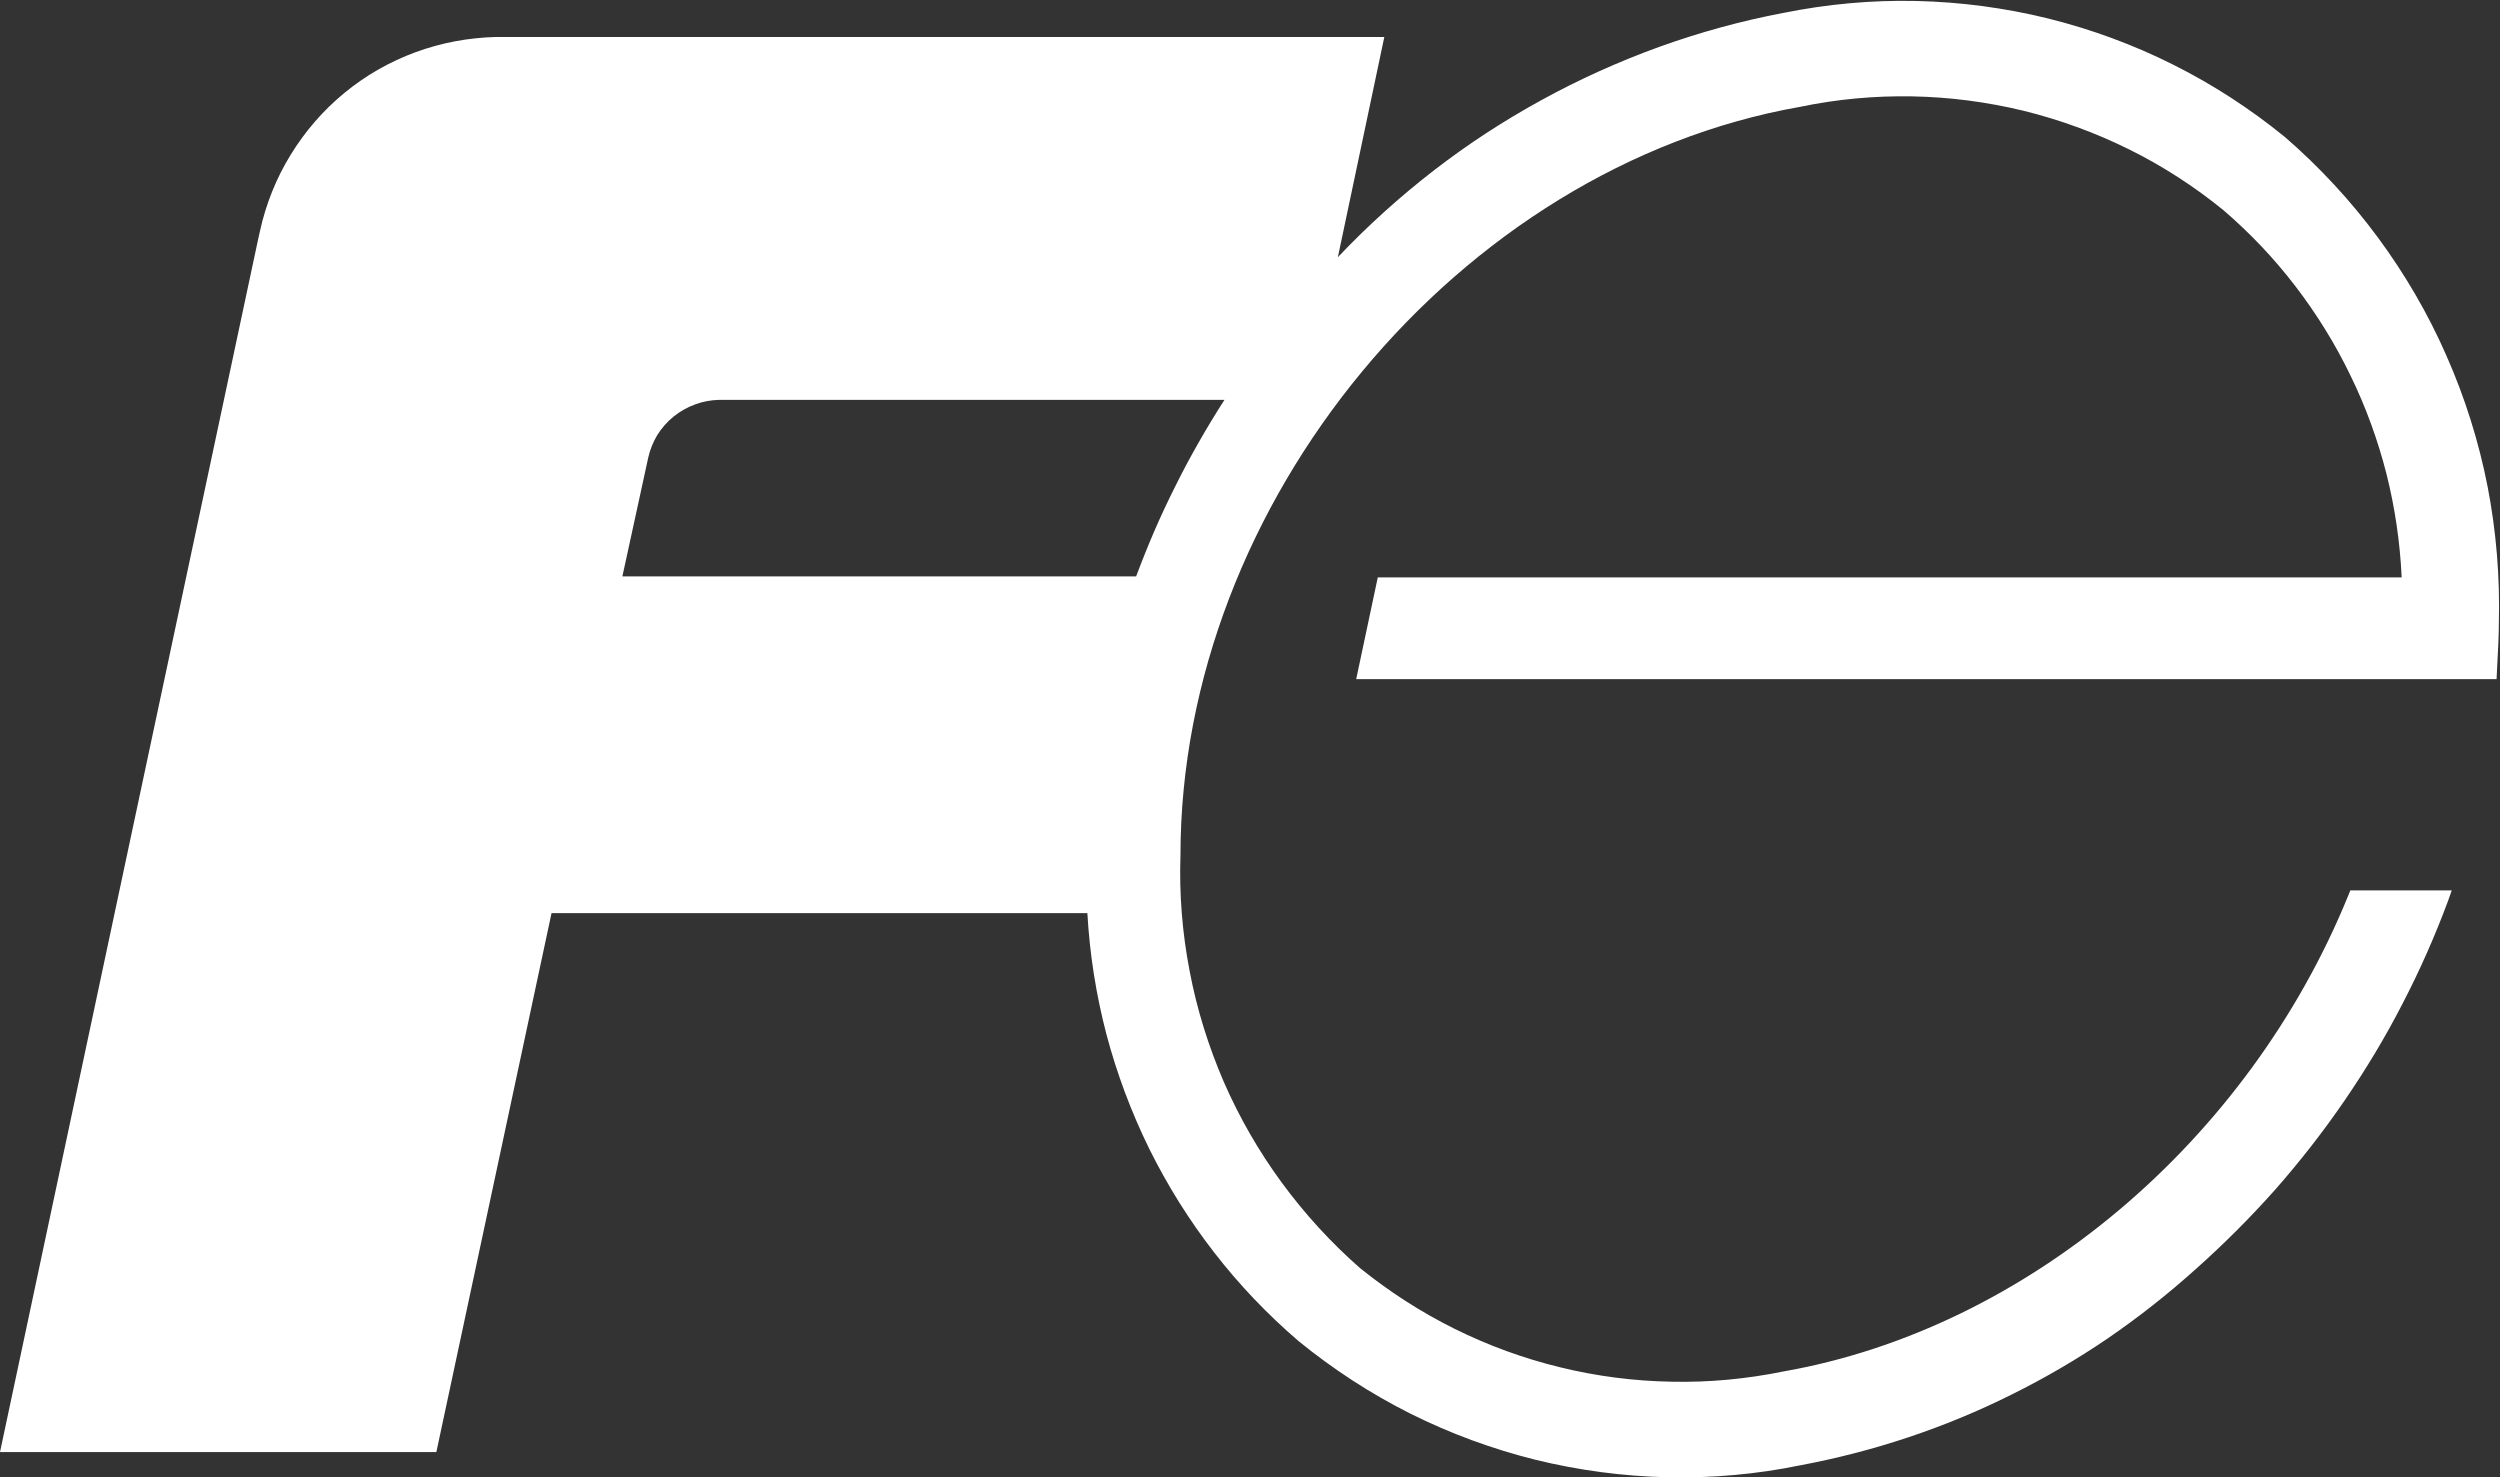
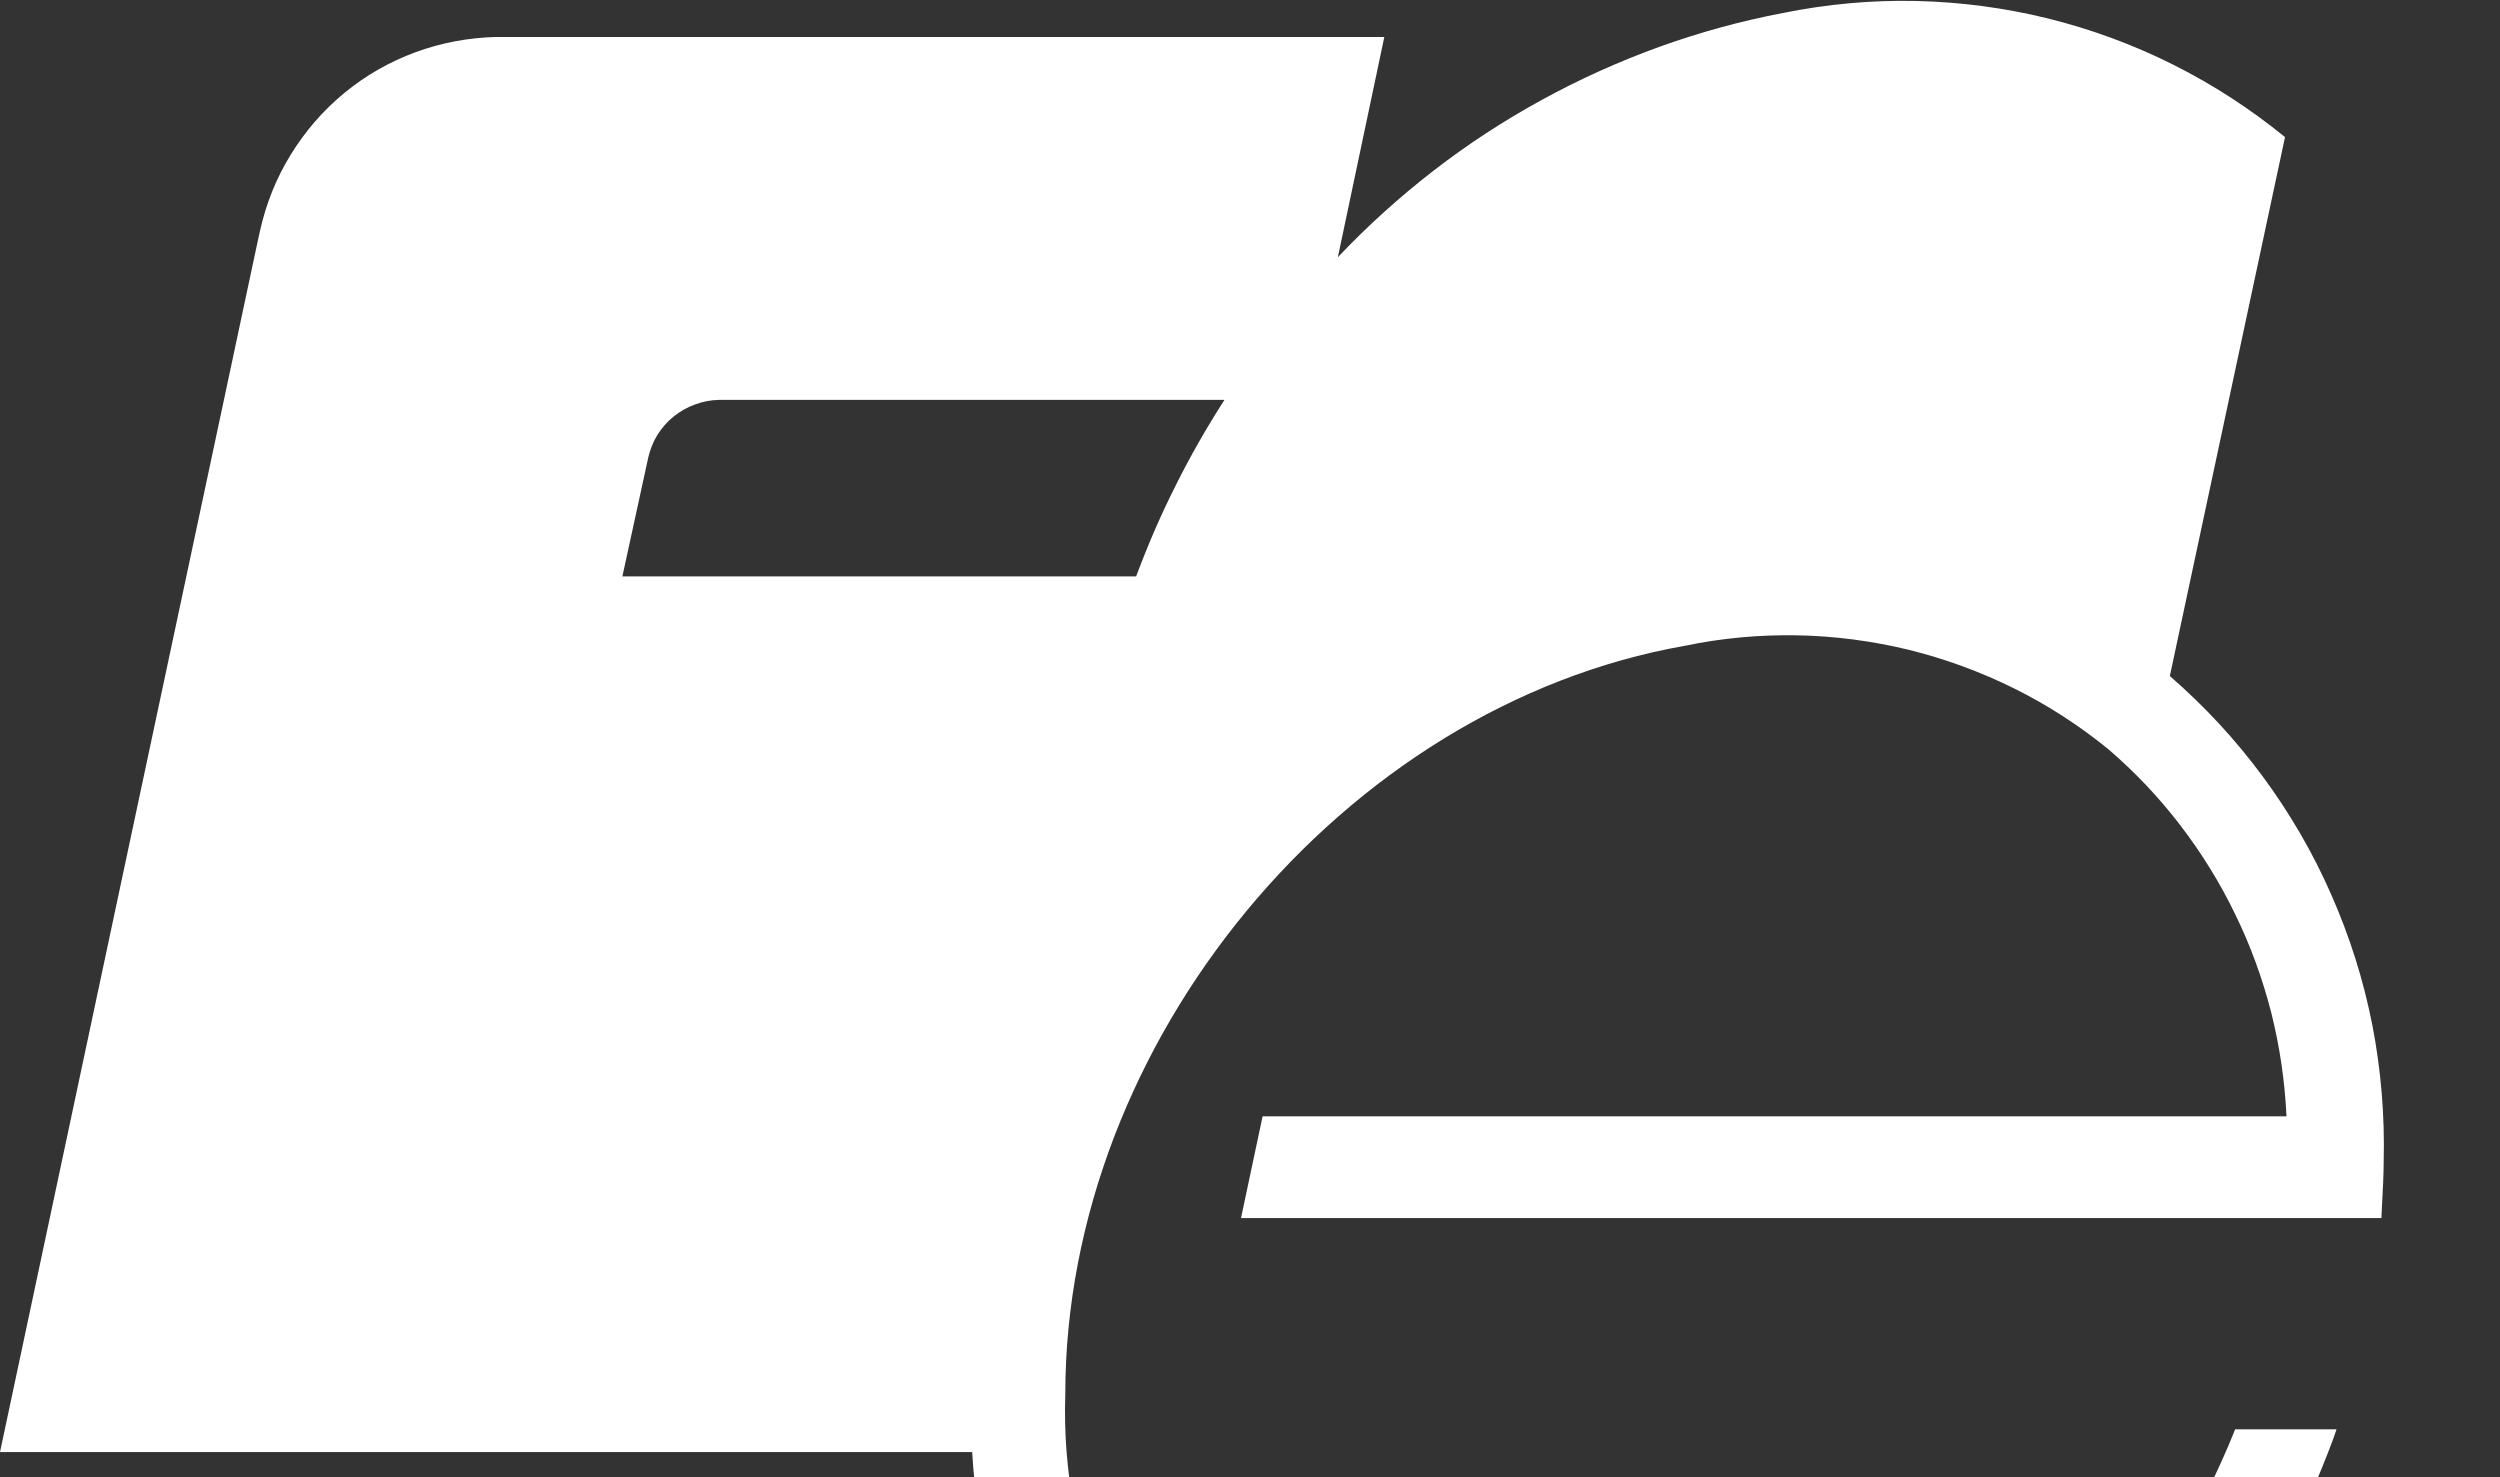
<svg xmlns="http://www.w3.org/2000/svg" version="1.2" viewBox="0 0 1528 903" width="1528" height="903">
  <rect x="0" y="0" width="1528" height="903" fill="#333333" stroke="none" />
  <title>cmn_logo_fujielectric_en</title>
  <style>
		.s0 { fill: #ffffff } 
	</style>
-   <path id="パス_893" class="s0" d="m1396.6 83.8c-21.1-17.2-44-32.1-68.4-44.3-24.3-12.2-49.9-21.6-76.4-28.2-26.4-6.5-53.5-10.1-80.7-10.7-27.2-0.6-54.4 1.9-81.1 7.3-25.9 4.9-51.3 11.9-76 20.8-24.8 9-48.8 19.8-71.9 32.5-23 12.6-45.1 27-65.9 43.1-20.8 16.1-40.4 33.8-58.5 52.9l28.4-134.6h-539.1c-1.2 0-2.5 0-3.7 0-16.8 0.4-33.5 3.5-49.3 9.3-15.8 5.8-30.5 14.2-43.5 24.9-13 10.7-24.1 23.5-32.9 37.9-8.8 14.3-15.1 30.1-18.7 46.5-3.5 16.4 0 0-0.1 0.2-22.5 105.1-158.8 746.1-158.8 746.1h266.7l70.4-329.4h327.5c1.4 25 5.3 49.7 11.6 73.9 6.4 24.2 15.2 47.7 26.2 70.1 11.1 22.4 24.4 43.7 39.7 63.4 15.3 19.8 32.6 37.9 51.6 54.2 21.1 17.2 44 32.1 68.3 44.3 24.4 12.2 50 21.6 76.4 28.2 26.5 6.5 53.6 10.1 80.8 10.7 27.2 0.6 54.4-1.8 81.1-7.3 22.4-4.2 44.5-9.9 66-17.1 21.6-7.2 42.7-15.9 63.1-26.1 20.4-10.1 40.1-21.6 58.9-34.4 18.8-12.9 36.7-27 53.6-42.2 17.2-15.3 33.5-31.6 48.8-48.8 15.2-17.3 29.4-35.5 42.4-54.5 13-19 24.9-38.7 35.4-59.2 10.6-20.4 19.9-41.5 27.9-63.1l2.1-6h-62l-1.1 2.8c-61.3 150.8-196.9 265.1-345.2 291.2-22.5 4.6-45.5 6.8-68.4 6.3-23-0.4-45.8-3.3-68.2-8.8-22.3-5.4-43.9-13.3-64.5-23.5-20.6-10.2-39.9-22.7-57.8-37.1-17.8-15.6-33.9-33.2-47.9-52.3-14.1-19.2-25.9-39.8-35.4-61.5-9.4-21.8-16.5-44.5-20.9-67.8-4.5-23.3-6.4-47-5.6-70.7 0-215.5 169.9-420.7 378.7-457.5 22.5-4.7 45.5-6.8 68.4-6.4 23 0.4 45.8 3.4 68.2 8.8 22.3 5.5 43.9 13.4 64.5 23.6 20.6 10.2 39.9 22.7 57.7 37.2 16.2 13.9 31 29.5 44 46.5 13 17 24.3 35.2 33.6 54.5 9.4 19.2 16.7 39.4 22 60.1 5.2 20.7 8.3 41.9 9.3 63.3h-625.8l-13.2 62.2h638.5 58.5l0.2-4.2c0.8-14.1 1.2-24.1 1.2-30.3 0.7-28-1.6-55.9-6.9-83.3-5.4-27.5-13.8-54.2-25.1-79.8-11.2-25.6-25.3-49.8-41.9-72.3-16.6-22.5-35.7-43.1-56.8-61.4zm-1000.4 195.9c1.1-4.9 3-9.6 5.6-13.9 2.7-4.2 6-8.1 9.9-11.2 4-3.2 8.4-5.7 13.1-7.4 4.8-1.8 9.7-2.7 14.8-2.8h308.8q-8.2 12.7-15.7 25.9-7.5 13.1-14.2 26.6-6.8 13.5-12.8 27.3-6 13.9-11.3 28.1h-314z" />
+   <path id="パス_893" class="s0" d="m1396.6 83.8c-21.1-17.2-44-32.1-68.4-44.3-24.3-12.2-49.9-21.6-76.4-28.2-26.4-6.5-53.5-10.1-80.7-10.7-27.2-0.6-54.4 1.9-81.1 7.3-25.9 4.9-51.3 11.9-76 20.8-24.8 9-48.8 19.8-71.9 32.5-23 12.6-45.1 27-65.9 43.1-20.8 16.1-40.4 33.8-58.5 52.9l28.4-134.6h-539.1c-1.2 0-2.5 0-3.7 0-16.8 0.4-33.5 3.5-49.3 9.3-15.8 5.8-30.5 14.2-43.5 24.9-13 10.7-24.1 23.5-32.9 37.9-8.8 14.3-15.1 30.1-18.7 46.5-3.5 16.4 0 0-0.1 0.2-22.5 105.1-158.8 746.1-158.8 746.1h266.7h327.5c1.4 25 5.3 49.7 11.6 73.9 6.4 24.2 15.2 47.7 26.2 70.1 11.1 22.4 24.4 43.7 39.7 63.4 15.3 19.8 32.6 37.9 51.6 54.2 21.1 17.2 44 32.1 68.3 44.3 24.4 12.2 50 21.6 76.4 28.2 26.5 6.5 53.6 10.1 80.8 10.7 27.2 0.6 54.4-1.8 81.1-7.3 22.4-4.2 44.5-9.9 66-17.1 21.6-7.2 42.7-15.9 63.1-26.1 20.4-10.1 40.1-21.6 58.9-34.4 18.8-12.9 36.7-27 53.6-42.2 17.2-15.3 33.5-31.6 48.8-48.8 15.2-17.3 29.4-35.5 42.4-54.5 13-19 24.9-38.7 35.4-59.2 10.6-20.4 19.9-41.5 27.9-63.1l2.1-6h-62l-1.1 2.8c-61.3 150.8-196.9 265.1-345.2 291.2-22.5 4.6-45.5 6.8-68.4 6.3-23-0.4-45.8-3.3-68.2-8.8-22.3-5.4-43.9-13.3-64.5-23.5-20.6-10.2-39.9-22.7-57.8-37.1-17.8-15.6-33.9-33.2-47.9-52.3-14.1-19.2-25.9-39.8-35.4-61.5-9.4-21.8-16.5-44.5-20.9-67.8-4.5-23.3-6.4-47-5.6-70.7 0-215.5 169.9-420.7 378.7-457.5 22.5-4.7 45.5-6.8 68.4-6.4 23 0.4 45.8 3.4 68.2 8.8 22.3 5.5 43.9 13.4 64.5 23.6 20.6 10.2 39.9 22.7 57.7 37.2 16.2 13.9 31 29.5 44 46.5 13 17 24.3 35.2 33.6 54.5 9.4 19.2 16.7 39.4 22 60.1 5.2 20.7 8.3 41.9 9.3 63.3h-625.8l-13.2 62.2h638.5 58.5l0.2-4.2c0.8-14.1 1.2-24.1 1.2-30.3 0.7-28-1.6-55.9-6.9-83.3-5.4-27.5-13.8-54.2-25.1-79.8-11.2-25.6-25.3-49.8-41.9-72.3-16.6-22.5-35.7-43.1-56.8-61.4zm-1000.4 195.9c1.1-4.9 3-9.6 5.6-13.9 2.7-4.2 6-8.1 9.9-11.2 4-3.2 8.4-5.7 13.1-7.4 4.8-1.8 9.7-2.7 14.8-2.8h308.8q-8.2 12.7-15.7 25.9-7.5 13.1-14.2 26.6-6.8 13.5-12.8 27.3-6 13.9-11.3 28.1h-314z" />
</svg>